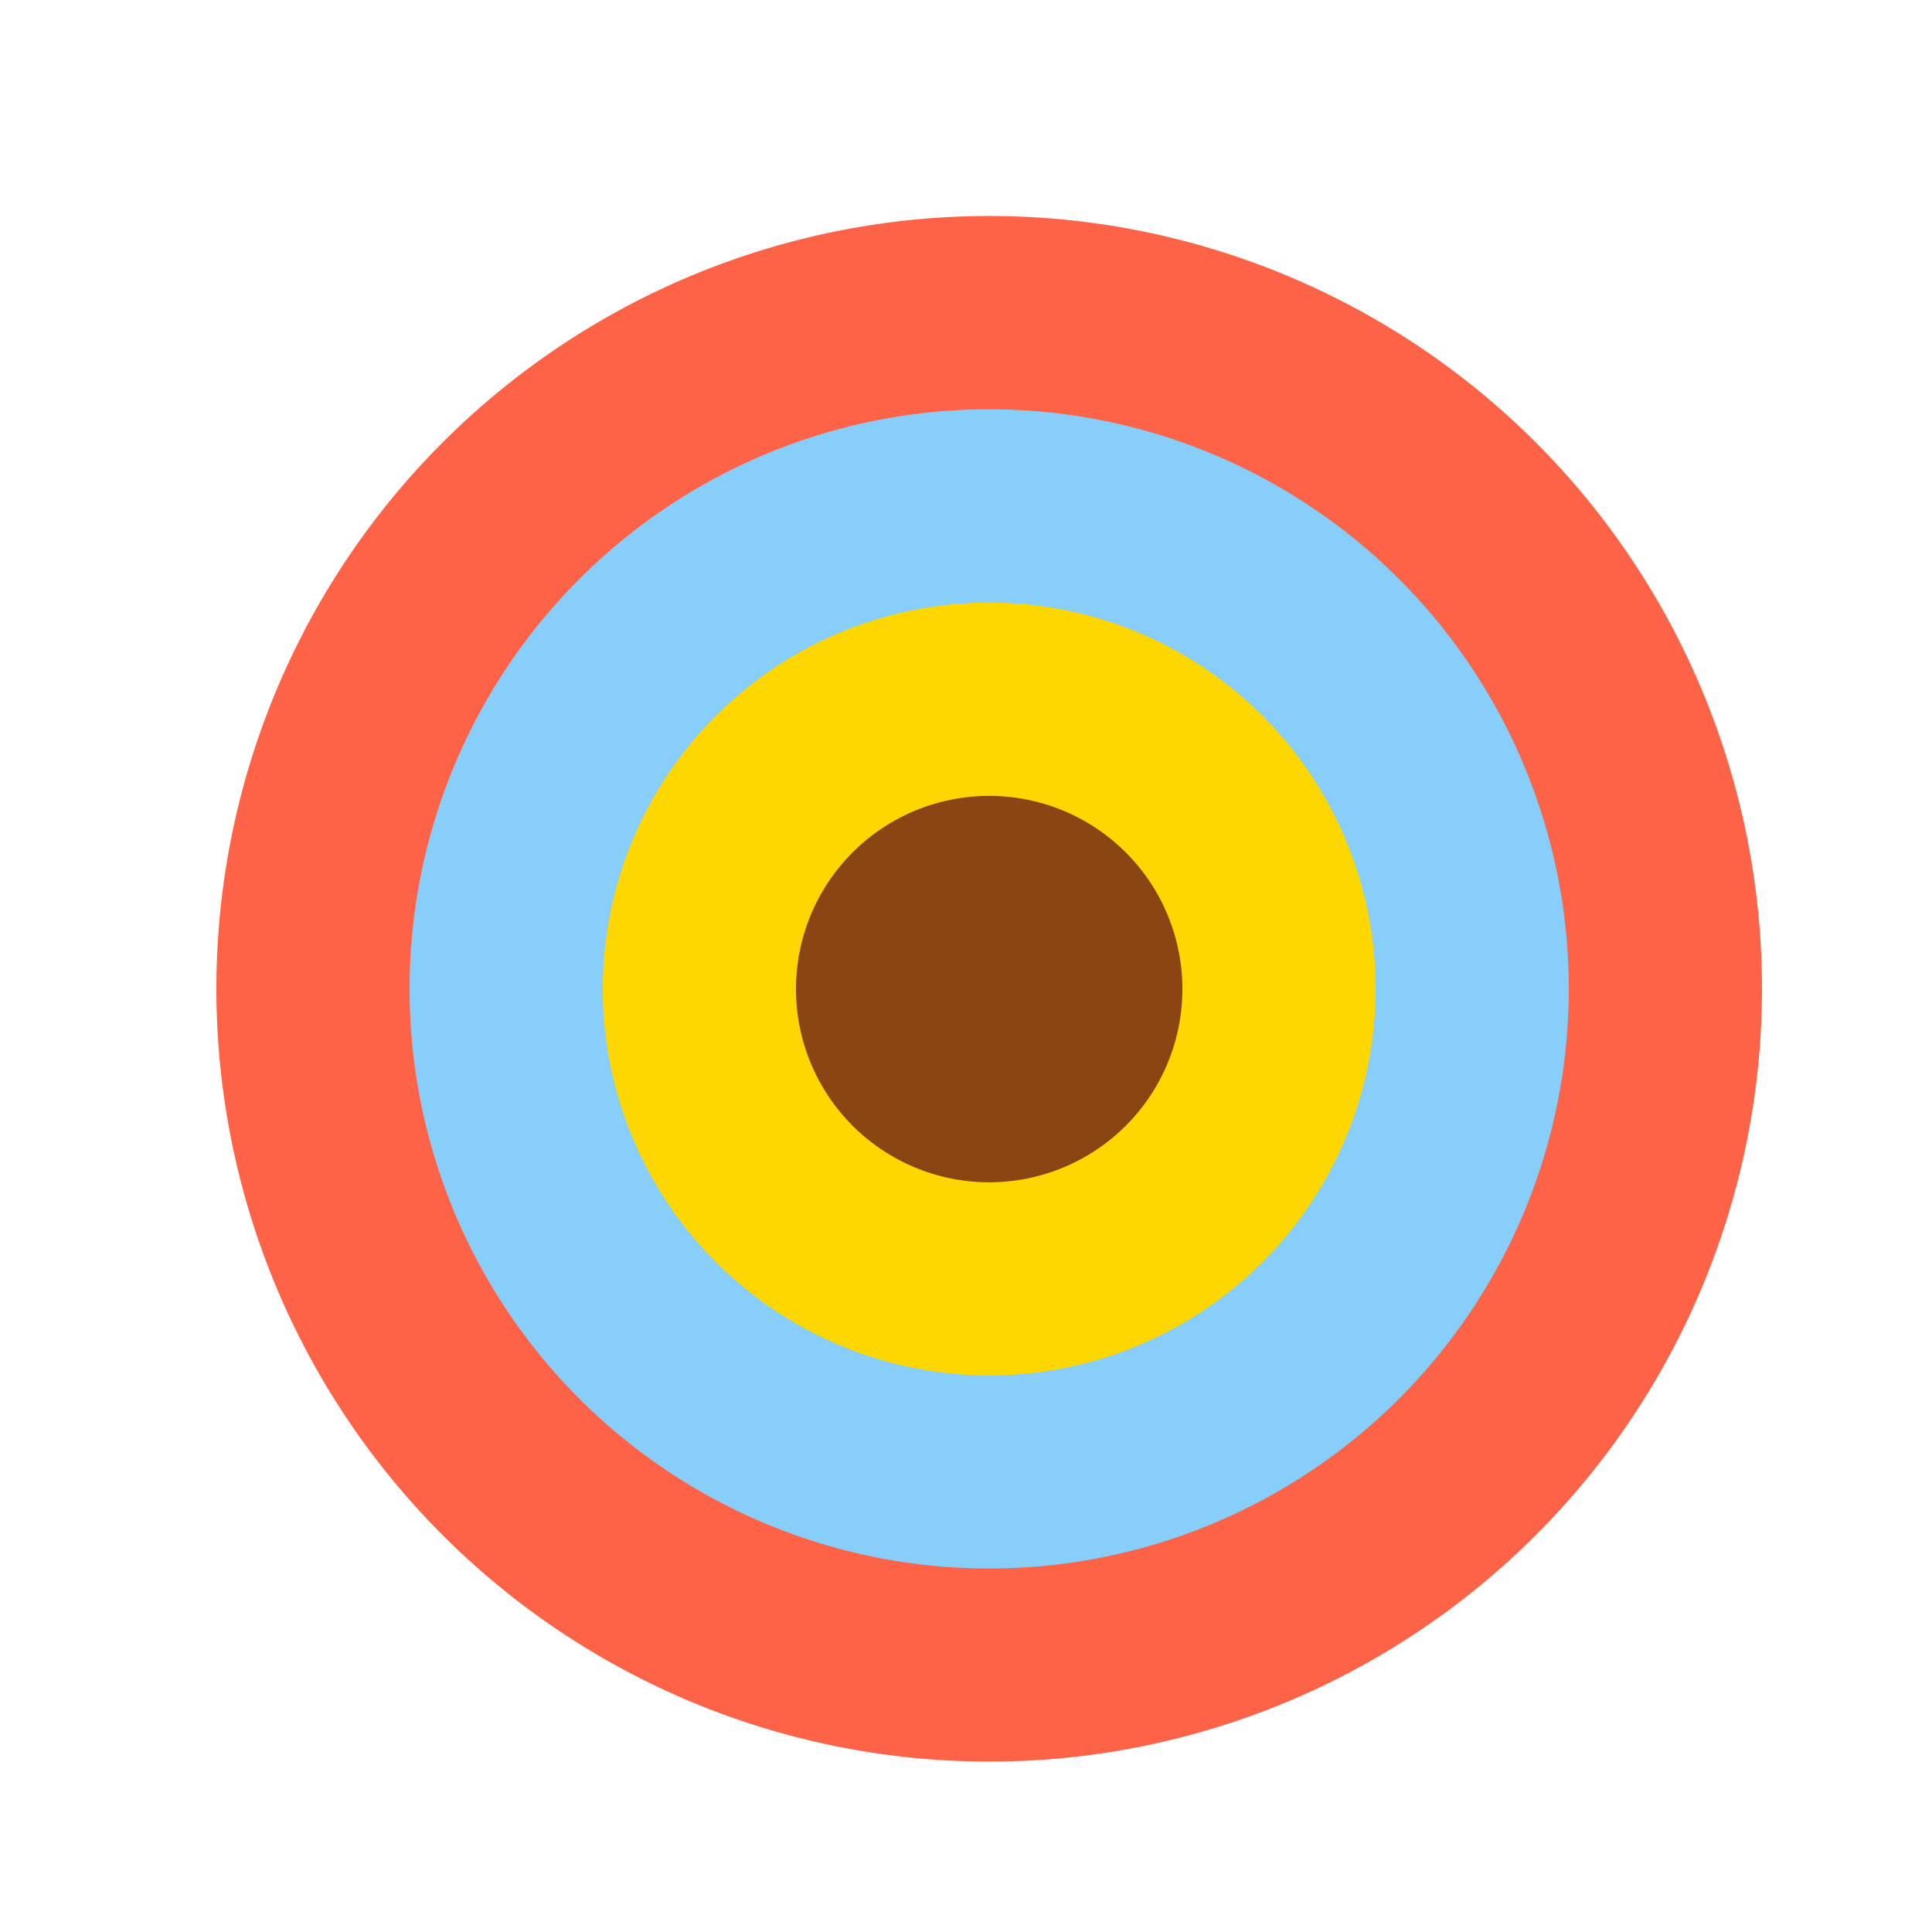
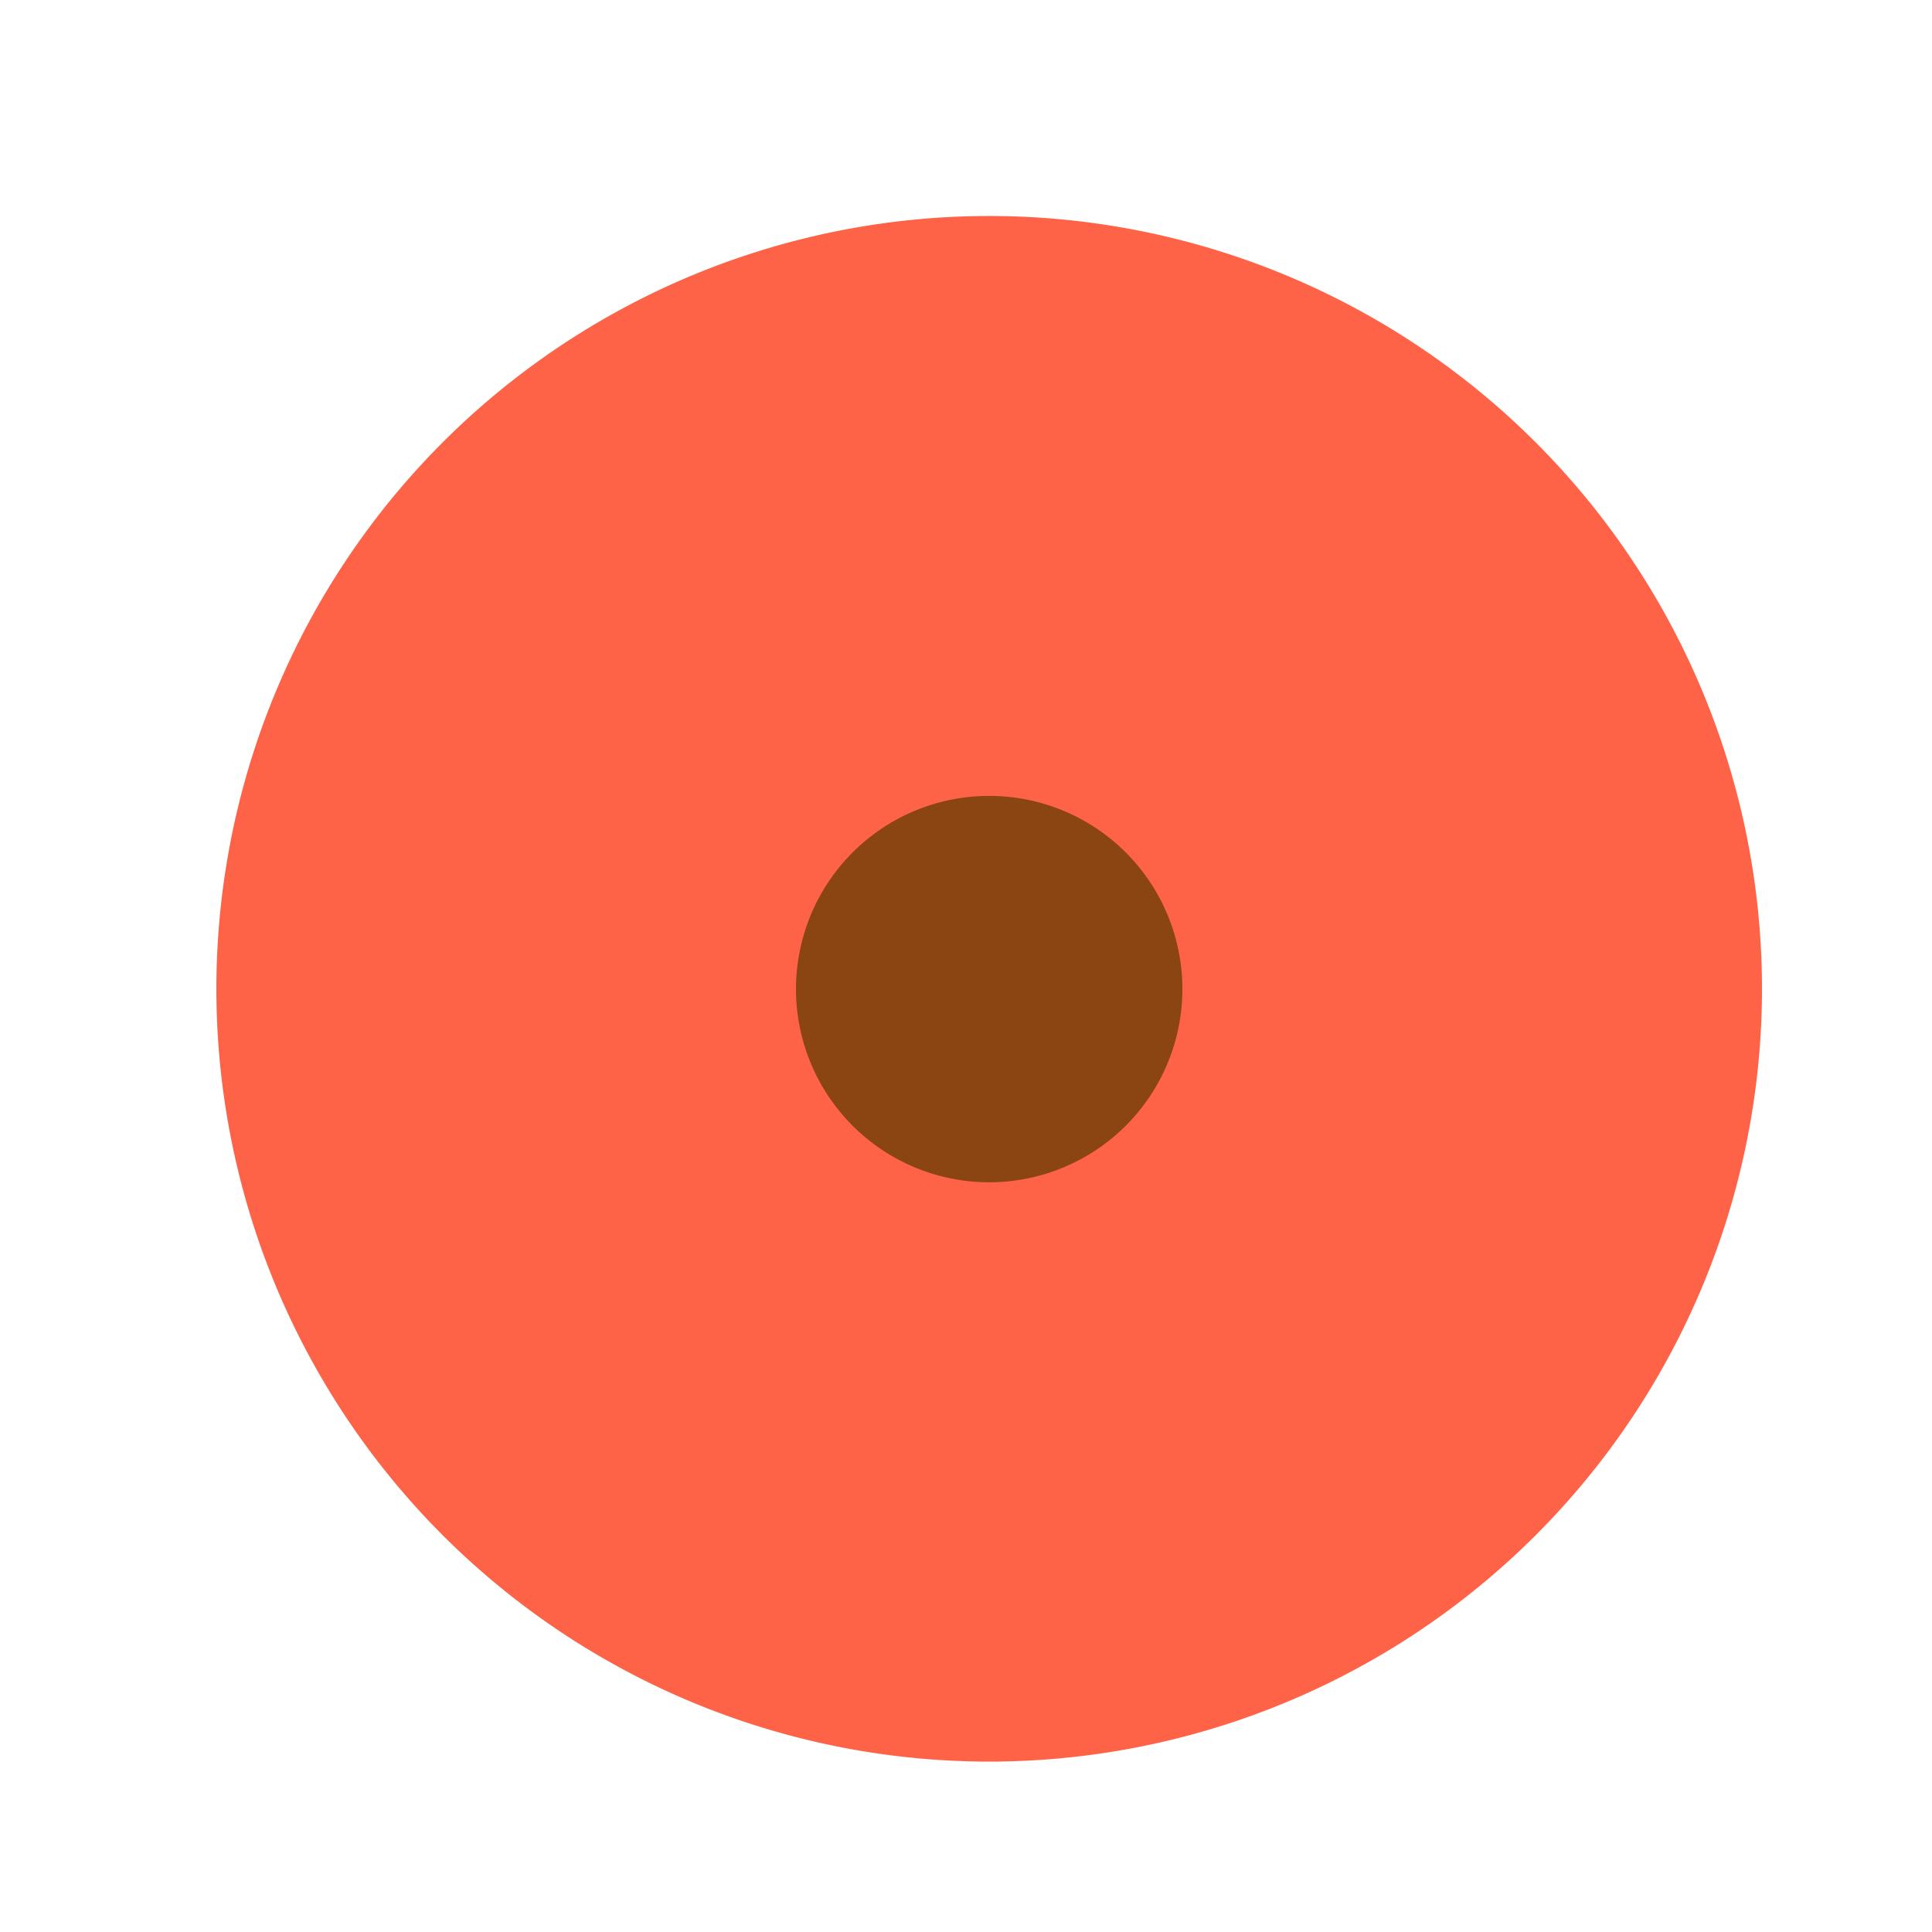
<svg xmlns="http://www.w3.org/2000/svg" width="500" height="500">
  <defs />
  <g>
    <path fill="#FF6347" stroke="none" paint-order="stroke fill markers" d=" M 456 256 A 200 200 0 1 1 456 255.8" />
-     <path fill="#87CEFA" stroke="none" paint-order="stroke fill markers" d=" M 406 256 A 150 150 0 1 1 406 255.85" />
-     <path fill="#FFD700" stroke="none" paint-order="stroke fill markers" d=" M 356 256 A 100 100 0 1 1 356 255.9" />
    <path fill="#8B4513" stroke="none" paint-order="stroke fill markers" d=" M 306 256 A 50 50 0 1 1 306 255.95" />
  </g>
</svg>